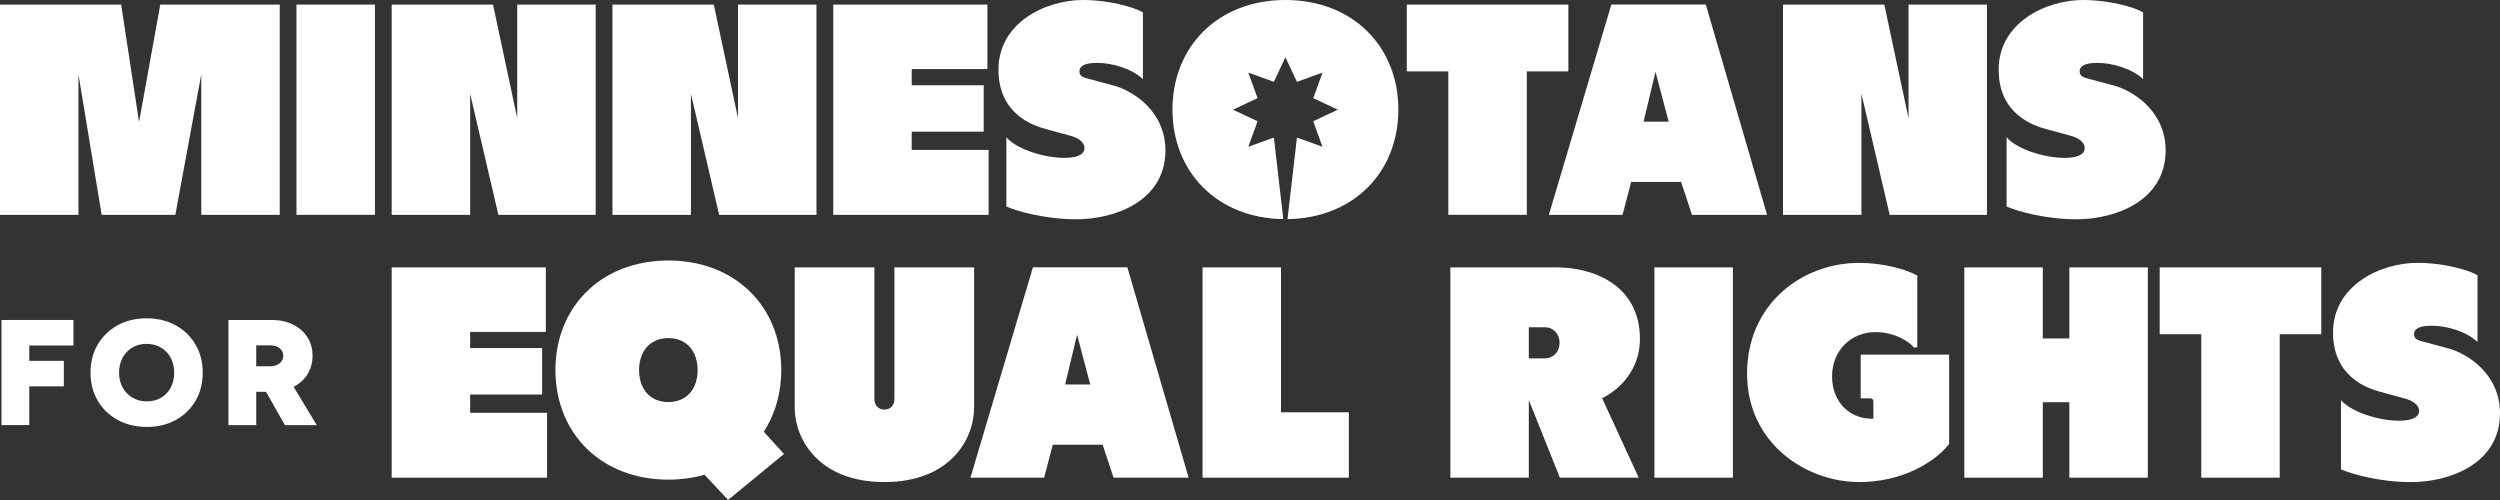
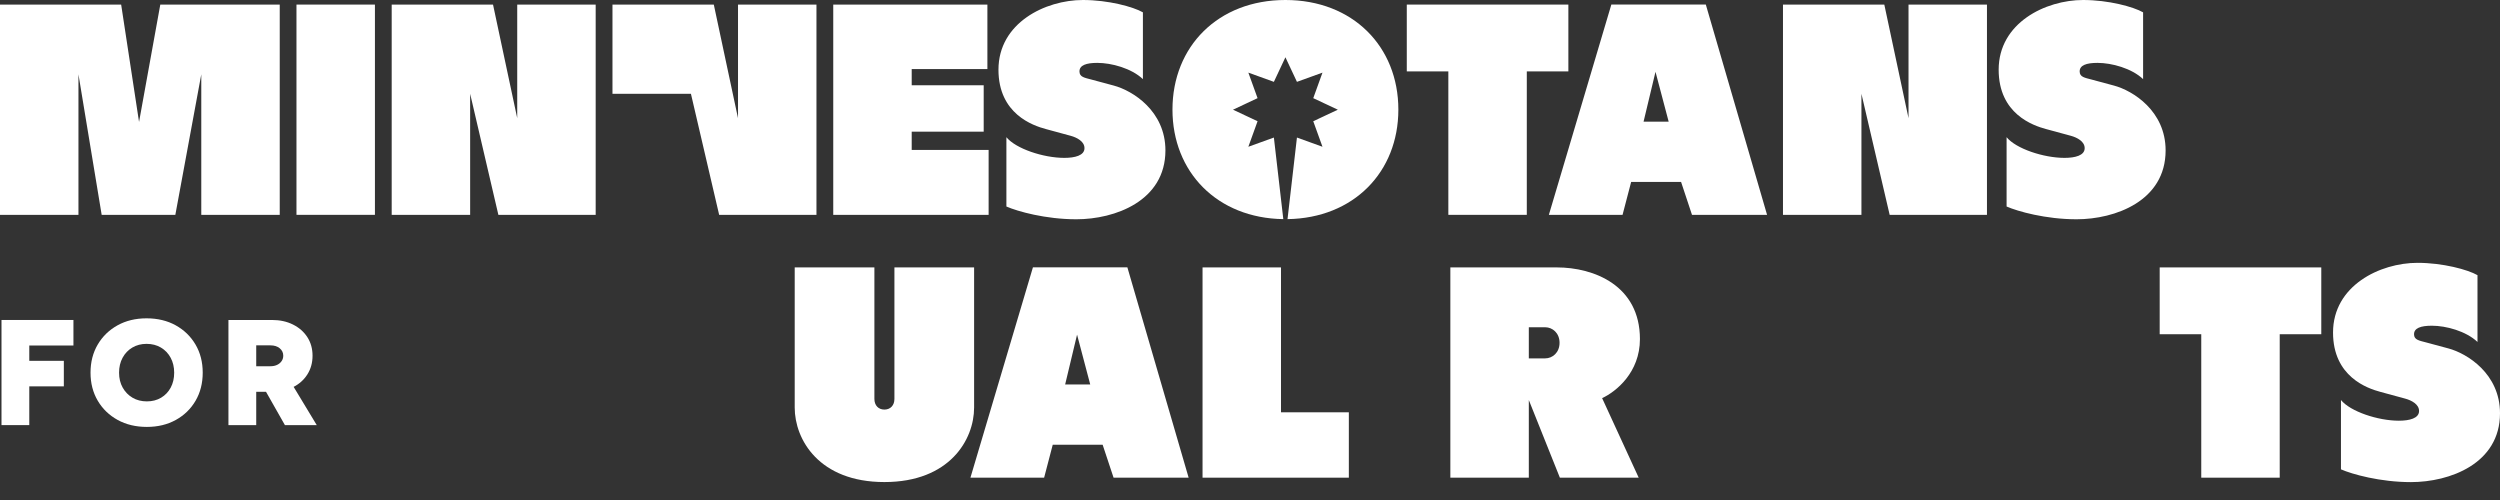
<svg xmlns="http://www.w3.org/2000/svg" width="1920" height="384" viewBox="0 0 1920 384" fill="none">
  <rect x="0" y="0" width="1920" height="384" fill="#333333" stroke="none" />
  <path d="M123.107 3.515H214.839V164.997H154.588V57.081L134.661 164.997H78.085L60.251 57.081V164.997H0V3.515H93.048L106.788 93.655L123.107 3.515Z" fill="white" />
  <path d="M227.692 164.997V3.515H287.943V164.997H227.692Z" fill="white" />
  <path d="M397.23 3.515H457.482V164.997H382.75L361.071 72.016V164.997H300.82V3.515H378.639L397.23 90.758V3.515Z" fill="white" />
-   <path d="M566.789 3.515H627.041V164.997H552.309L530.631 72.016V164.997H470.379V3.515H548.198L566.789 90.758V3.515Z" fill="white" />
+   <path d="M566.789 3.515H627.041V164.997H552.309L530.631 72.016H470.379V3.515H548.198L566.789 90.758V3.515Z" fill="white" />
  <path d="M700.187 115.165H759.265V164.998H700.187L639.936 165V3.518H758.318V53.057H700.187V65.459H755.476V101.13H700.187V115.165Z" fill="white" />
  <path d="M895.045 115.532C895.045 154.35 856.308 168.406 826.65 168.406C802.996 168.406 781.407 162.34 772.911 158.602V105.359C780.046 114.138 801.236 121.248 817.372 121.248C825.49 121.248 832.881 119.447 832.881 113.777C832.881 108.639 827.1 105.609 822.275 104.296L803.213 99.114C793.248 96.436 766.818 87.504 766.818 53.523C766.818 17.541 802.836 0 831.71 0C851.1 0 870.367 5.204 877.752 9.478V60.763C868.939 52.439 853.671 48.294 842.733 48.294C834.193 48.294 829.027 50.107 829.027 54.849C829.027 59.196 832.995 59.699 838.258 61.114L855.43 65.737C869.868 69.619 895.047 85.204 895.047 115.532H895.045Z" fill="white" />
  <path d="M1204.51 3.518V54.834H1172.58V165.001H1112.33V54.834H1080.41V3.518H1204.51Z" fill="white" />
  <path d="M1310.06 3.478L1357.11 164.998H1299.45L1291.06 139.701H1252.73L1246.12 164.998H1189.53L1237.52 3.478H1310.06ZM1281.53 93.42L1271.42 55.151L1262.26 93.42H1281.53Z" fill="white" />
  <path d="M1465.74 3.515H1525.99V164.997H1451.26L1429.58 72.016V164.997H1369.33V3.515H1447.15L1465.74 90.758V3.515Z" fill="white" />
  <path d="M1663.19 115.532C1663.19 154.35 1624.46 168.406 1594.8 168.406C1571.14 168.406 1549.56 162.34 1541.06 158.602V105.359C1548.19 114.138 1569.39 121.248 1585.52 121.248C1593.64 121.248 1601.03 119.447 1601.03 113.777C1601.03 108.639 1595.25 105.609 1590.43 104.296L1571.36 99.114C1561.4 96.436 1534.97 87.504 1534.97 53.523C1534.97 17.541 1570.99 0 1599.86 0C1619.25 0 1638.51 5.204 1645.9 9.478V60.763C1637.09 52.439 1621.82 48.294 1610.88 48.294C1602.34 48.294 1597.18 50.107 1597.18 54.849C1597.18 59.196 1601.14 59.699 1606.41 61.114L1623.58 65.737C1638.02 69.619 1663.19 85.204 1663.19 115.532Z" fill="white" />
  <path d="M1.153 326.485V245.743H56.404V265.351H22.492V277.117H49.022V296.727H22.492V326.485H1.153Z" fill="white" />
  <path d="M112.779 327.87C104.32 327.87 96.842 326.082 90.345 322.507C83.846 318.93 78.753 314.01 75.061 307.742C71.371 301.475 69.524 294.303 69.524 286.23C69.524 278.081 71.37 270.872 75.061 264.602C78.753 258.335 83.827 253.415 90.287 249.838C96.746 246.263 104.166 244.475 112.548 244.475C121.006 244.475 128.466 246.263 134.926 249.838C141.385 253.415 146.46 258.335 150.151 264.602C153.843 270.871 155.688 278.081 155.688 286.23C155.688 294.303 153.861 301.475 150.209 307.742C146.555 314.01 141.5 318.93 135.041 322.507C128.581 326.082 121.16 327.87 112.779 327.87ZM112.779 308.262C116.931 308.262 120.582 307.32 123.737 305.437C126.89 303.553 129.35 300.957 131.119 297.65C132.887 294.344 133.771 290.538 133.771 286.231C133.771 281.924 132.868 278.1 131.061 274.755C129.254 271.409 126.754 268.796 123.565 266.91C120.373 265.028 116.7 264.085 112.548 264.085C108.472 264.085 104.838 265.028 101.648 266.91C98.456 268.795 95.956 271.409 94.15 274.755C92.343 278.1 91.441 281.925 91.441 286.231C91.441 290.537 92.363 294.344 94.208 297.65C96.054 300.957 98.572 303.553 101.764 305.437C104.953 307.32 108.627 308.262 112.779 308.262Z" fill="white" />
  <path d="M175.44 326.485V245.743H208.891C214.965 245.743 220.348 246.916 225.04 249.262C229.728 251.607 233.402 254.837 236.055 258.95C238.707 263.064 240.034 267.814 240.034 273.196C240.034 278.578 238.707 283.367 236.055 287.557C233.403 291.748 229.729 295.016 225.04 297.361C220.348 299.708 214.965 300.88 208.891 300.88H196.779V326.487H175.44V326.485ZM196.779 281.269H207.737C209.658 281.269 211.35 280.924 212.812 280.231C214.271 279.54 215.425 278.579 216.273 277.348C217.118 276.118 217.542 274.735 217.542 273.196C217.542 270.889 216.637 268.986 214.832 267.486C213.024 265.986 210.66 265.236 207.739 265.236H196.78V281.269H196.779ZM218.81 326.485L200.816 294.766L216.848 282.769L243.263 326.485H218.81Z" fill="white" />
-   <path d="M361.073 317.022H420.151V366.855H361.073L300.821 366.856V205.374H419.203V254.913H361.073V267.315H416.361V302.986H361.073V317.021V317.022Z" fill="white" />
-   <path d="M586.579 331.567L602.121 348.651L559.182 383.927L541.061 364.589C534.668 366.429 527.854 367.613 520.684 368.102C520.27 368.133 519.854 368.159 519.439 368.184C518.79 368.221 518.143 368.262 517.49 368.286C516.1 368.344 514.7 368.377 513.289 368.377C511.878 368.377 510.477 368.344 509.088 368.286C508.432 368.262 507.785 368.221 507.135 368.184C506.721 368.16 506.304 368.133 505.892 368.102C460.684 365.022 429.864 333.748 426.819 291.208C426.788 290.801 426.761 290.391 426.735 289.983C426.7 289.372 426.659 288.766 426.636 288.152C426.58 286.851 426.547 285.54 426.547 284.221C426.547 282.901 426.58 281.592 426.636 280.289C426.661 279.676 426.7 279.069 426.735 278.459C426.761 278.051 426.788 277.64 426.819 277.234C429.863 234.687 460.685 203.411 505.892 200.331C506.304 200.3 506.722 200.274 507.135 200.249C507.786 200.212 508.432 200.173 509.088 200.147C510.476 200.089 511.876 200.056 513.289 200.056C514.702 200.056 516.1 200.089 517.49 200.147C518.145 200.173 518.791 200.212 519.439 200.249C519.854 200.274 520.271 200.3 520.685 200.331C565.89 203.412 596.712 234.687 599.756 277.234C599.788 277.64 599.815 278.051 599.84 278.459C599.875 279.069 599.915 279.677 599.938 280.289C599.995 281.592 600.029 282.901 600.029 284.221C600.029 285.54 599.995 286.851 599.938 288.152C599.914 288.766 599.875 289.372 599.84 289.983C599.815 290.391 599.787 290.8 599.756 291.208C598.673 306.337 594.089 320.044 586.578 331.566L586.579 331.567ZM535.79 284.222C535.79 279.588 534.889 275.379 533.261 271.774C529.7 264.127 522.587 259.628 513.289 259.628C503.991 259.628 496.88 264.127 493.317 271.774C491.688 275.379 490.788 279.588 490.788 284.222C490.788 288.856 491.689 293.059 493.317 296.663C496.88 304.309 503.992 308.808 513.289 308.808C522.586 308.808 529.7 304.309 533.261 296.663C534.89 293.06 535.79 288.855 535.79 284.222Z" fill="white" />
  <path d="M686.915 205.373H748.114V313.014C748.114 337.582 729.394 370.217 679.224 370.217C629.055 370.217 610.336 337.582 610.336 313.014V205.373H671.535V306.385C671.535 311.343 674.64 314.558 679.225 314.558C683.811 314.558 686.915 311.345 686.915 306.385V205.373Z" fill="white" />
  <path d="M865.828 205.334L912.873 366.854H855.218L846.826 341.557H808.499L801.884 366.854H745.294L793.285 205.334H865.828ZM837.295 295.275L827.185 257.006L818.031 295.275H837.295Z" fill="white" />
  <path d="M983.804 316.647H1035.91V366.855H983.804L923.553 366.856V205.374H983.804V316.645V316.647Z" fill="white" />
  <path d="M1230.43 305.767L1258.52 366.855H1197.98L1174.13 307.228V366.855H1113.87V205.373H1195.67C1223.98 205.373 1259.47 219.139 1259.47 260.44C1259.47 286.051 1241.11 300.827 1230.43 305.767ZM1174.13 275.228H1186.73C1192.29 275.228 1197.74 270.791 1197.74 263.281C1197.74 255.772 1192.29 251.334 1186.73 251.334H1174.13V275.228Z" fill="white" />
-   <path d="M1270.6 366.852V205.37H1330.85V366.852H1270.6Z" fill="white" />
-   <path d="M1429 272.327H1496.93V341.005C1485.56 355.364 1460.42 370.221 1428.01 370.221C1386.33 370.221 1341.74 339.874 1341.74 287.019C1341.74 233.047 1384.51 201.895 1427.68 201.895C1446.57 201.895 1463.83 206.834 1472.47 211.609V266.795H1469.72C1467.08 263.105 1455.89 255.06 1440.47 255.06C1421.75 255.06 1407.03 268.919 1407.03 289.077C1407.03 308.555 1420.28 321.587 1437.61 321.587H1438.75V308.688C1438.75 306.682 1437.99 305.915 1435.67 305.915H1429V272.329V272.327Z" fill="white" />
-   <path d="M1589.26 205.374H1649.51V366.856H1589.26V308.912H1568.86V366.856H1508.61V205.374H1568.86V259.935H1589.26V205.374Z" fill="white" />
  <path d="M1782.75 205.374V256.69H1750.82V366.856H1690.57V256.69H1658.64V205.374H1782.75Z" fill="white" />
  <path d="M1920 317.387C1920 356.205 1881.26 370.261 1851.61 370.261C1827.95 370.261 1806.36 364.195 1797.86 360.458V307.214C1805 315.993 1826.19 323.103 1842.33 323.103C1850.44 323.103 1857.84 321.302 1857.84 315.632C1857.84 310.494 1852.05 307.464 1847.23 306.151L1828.17 300.969C1818.2 298.292 1791.77 289.36 1791.77 255.378C1791.77 219.396 1827.79 201.855 1856.66 201.855C1876.05 201.855 1895.32 207.059 1902.71 211.334V262.618C1893.89 254.294 1878.62 250.149 1867.69 250.149C1859.14 250.149 1853.98 251.962 1853.98 256.704C1853.98 261.051 1857.95 261.554 1863.21 262.97L1880.38 267.592C1894.82 271.474 1920 287.059 1920 317.387Z" fill="white" />
  <path d="M987.197 0C935.449 0 900.456 35.739 900.456 84.166C900.456 132.073 934.725 167.544 985.579 168.287L978.339 105.633L958.731 112.713L965.812 93.105L946.941 84.246L965.812 75.386L958.731 55.778L978.339 62.858L987.197 43.986L996.055 62.858L1015.66 55.778L1008.58 75.386L1027.45 84.246L1008.58 93.105L1015.66 112.713L996.055 105.633L988.815 168.287C1039.66 167.545 1073.94 132.073 1073.94 84.166C1073.94 35.739 1038.94 0 987.197 0Z" fill="white" />
</svg>